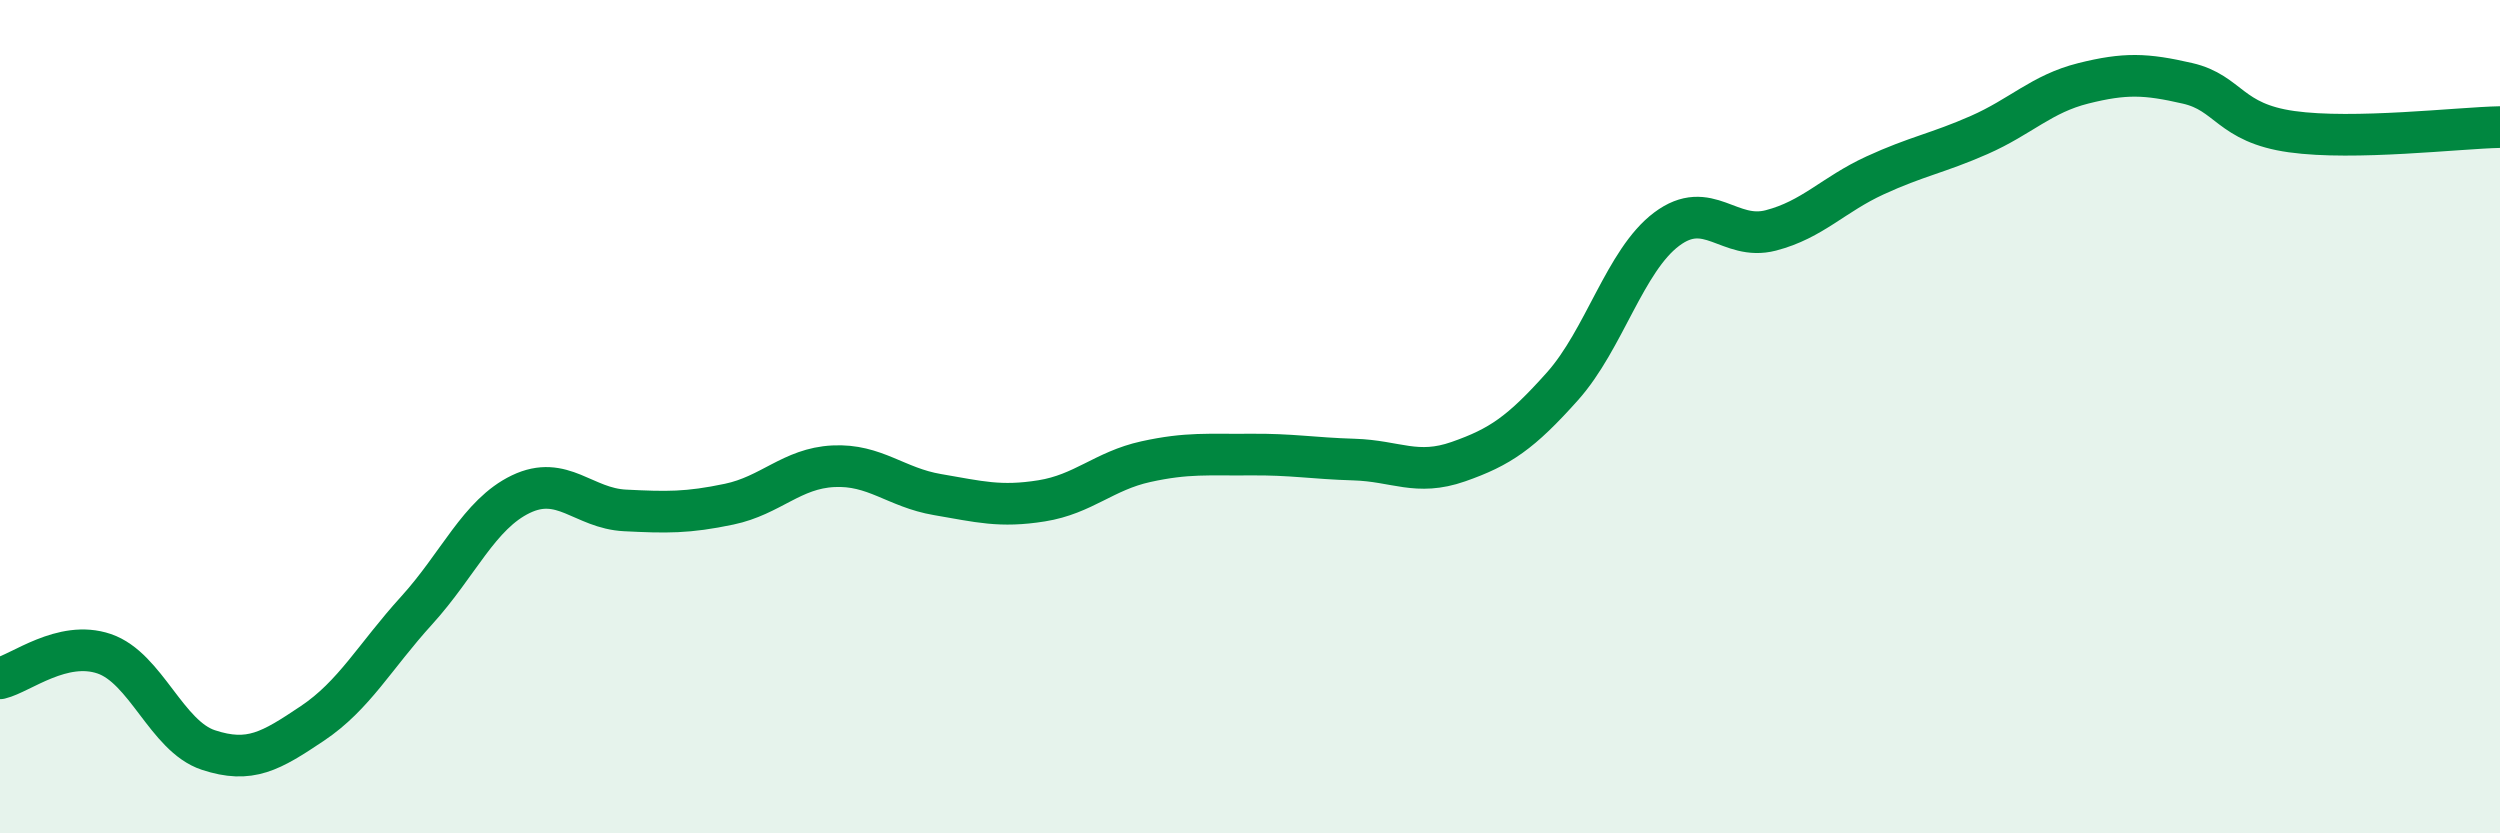
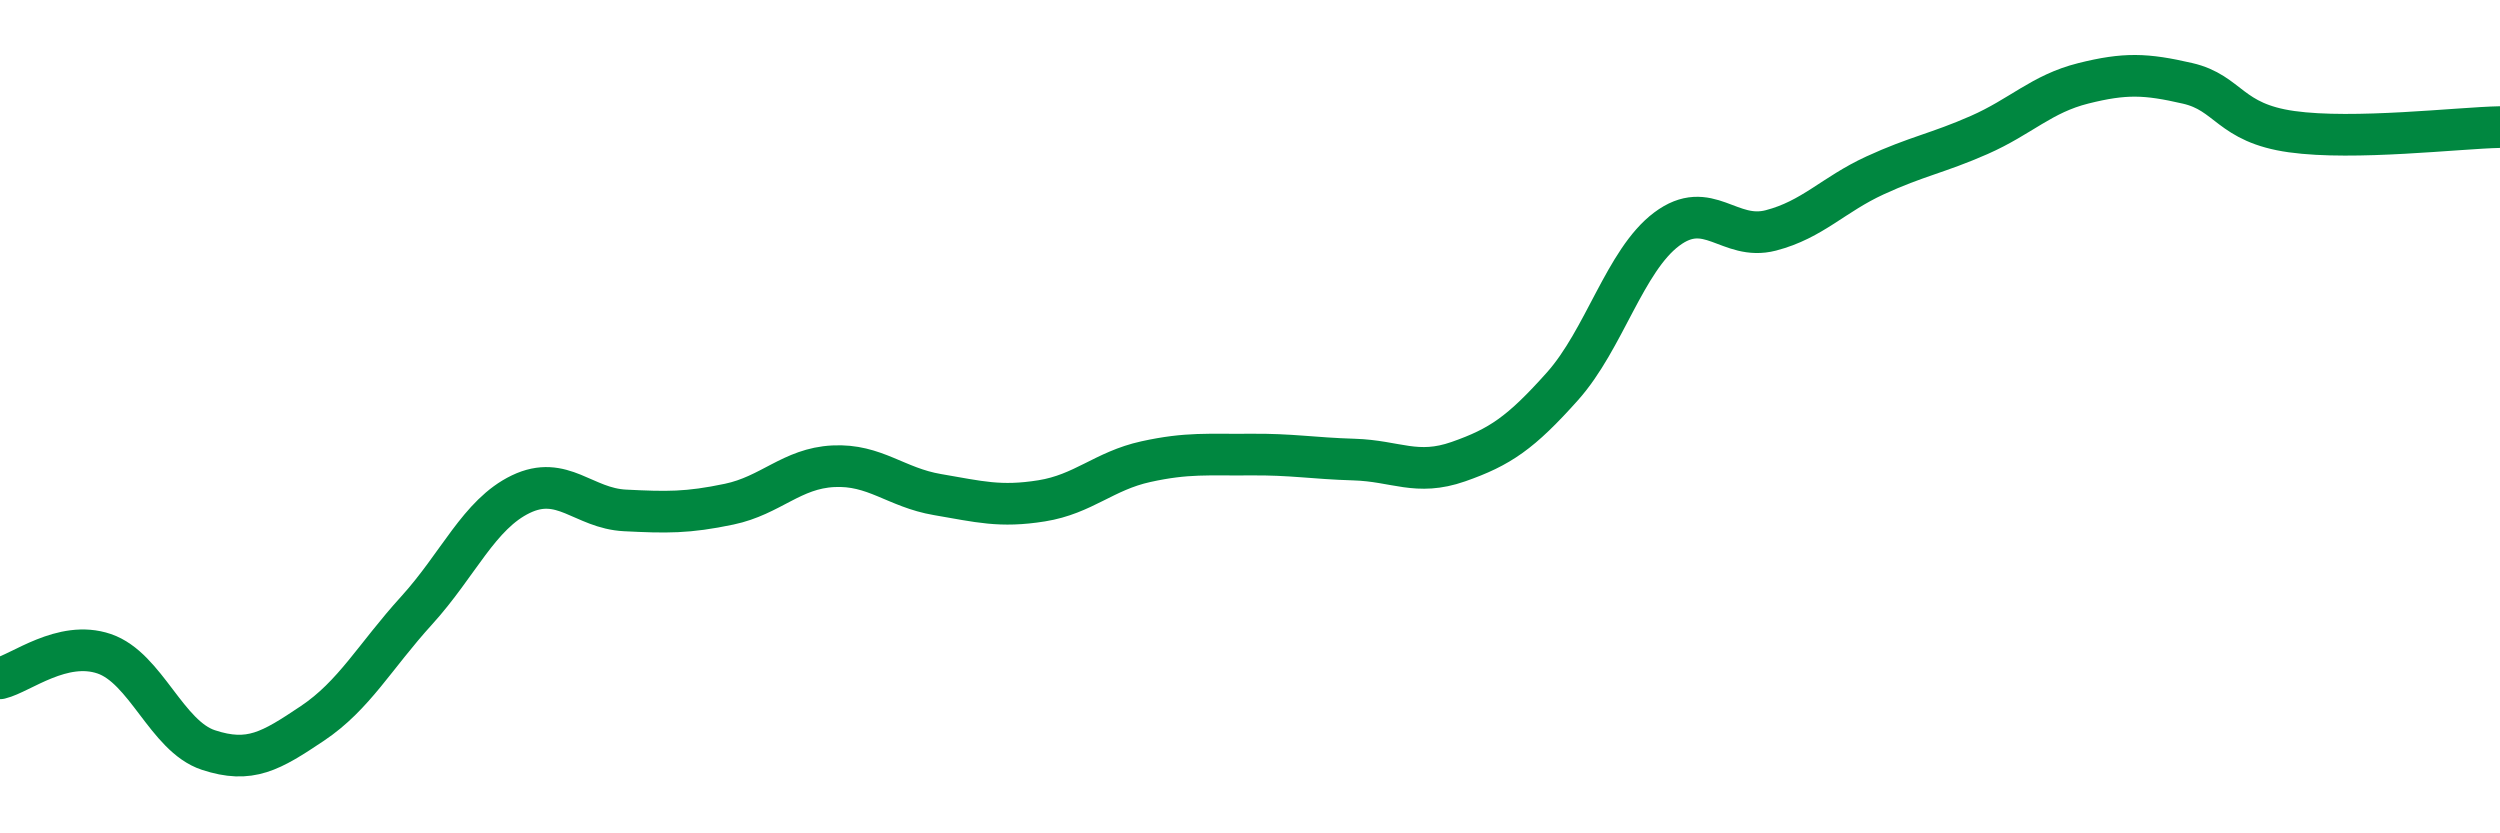
<svg xmlns="http://www.w3.org/2000/svg" width="60" height="20" viewBox="0 0 60 20">
-   <path d="M 0,16.28 C 0.5,16.16 1.5,15.35 2.5,15.69 C 3.5,16.03 4,17.67 5,18 C 6,18.33 6.5,18.03 7.5,17.36 C 8.5,16.69 9,15.75 10,14.65 C 11,13.55 11.5,12.34 12.5,11.86 C 13.5,11.38 14,12.2 15,12.25 C 16,12.3 16.5,12.31 17.5,12.1 C 18.5,11.89 19,11.24 20,11.19 C 21,11.14 21.5,11.7 22.5,11.87 C 23.5,12.04 24,12.18 25,12.02 C 26,11.86 26.5,11.3 27.5,11.08 C 28.5,10.86 29,10.92 30,10.91 C 31,10.9 31.5,11 32.5,11.03 C 33.5,11.06 34,11.43 35,11.08 C 36,10.73 36.5,10.39 37.5,9.27 C 38.5,8.15 39,6.25 40,5.5 C 41,4.75 41.5,5.79 42.5,5.53 C 43.5,5.27 44,4.67 45,4.21 C 46,3.75 46.5,3.68 47.5,3.24 C 48.5,2.8 49,2.25 50,2 C 51,1.75 51.5,1.77 52.5,2 C 53.5,2.23 53.5,2.95 55,3.16 C 56.5,3.37 59,3.07 60,3.05L60 20L0 20Z" fill="#008740" opacity="0.1" stroke-linecap="round" stroke-linejoin="round" />
  <path d="M 0,16.28 C 0.5,16.16 1.5,15.35 2.5,15.69 C 3.5,16.03 4,17.67 5,18 C 6,18.33 6.5,18.03 7.5,17.36 C 8.5,16.69 9,15.75 10,14.65 C 11,13.55 11.5,12.34 12.5,11.86 C 13.5,11.38 14,12.2 15,12.25 C 16,12.3 16.5,12.31 17.5,12.1 C 18.5,11.89 19,11.24 20,11.19 C 21,11.14 21.5,11.7 22.5,11.87 C 23.5,12.04 24,12.18 25,12.02 C 26,11.86 26.5,11.3 27.5,11.08 C 28.5,10.86 29,10.92 30,10.91 C 31,10.9 31.5,11 32.5,11.03 C 33.5,11.06 34,11.43 35,11.08 C 36,10.73 36.5,10.39 37.5,9.27 C 38.5,8.15 39,6.25 40,5.5 C 41,4.75 41.5,5.79 42.5,5.53 C 43.5,5.27 44,4.67 45,4.21 C 46,3.75 46.5,3.68 47.5,3.24 C 48.5,2.8 49,2.25 50,2 C 51,1.75 51.5,1.77 52.5,2 C 53.5,2.23 53.5,2.95 55,3.16 C 56.5,3.37 59,3.07 60,3.05" stroke="#008740" stroke-width="1" fill="none" stroke-linecap="round" stroke-linejoin="round" />
</svg>